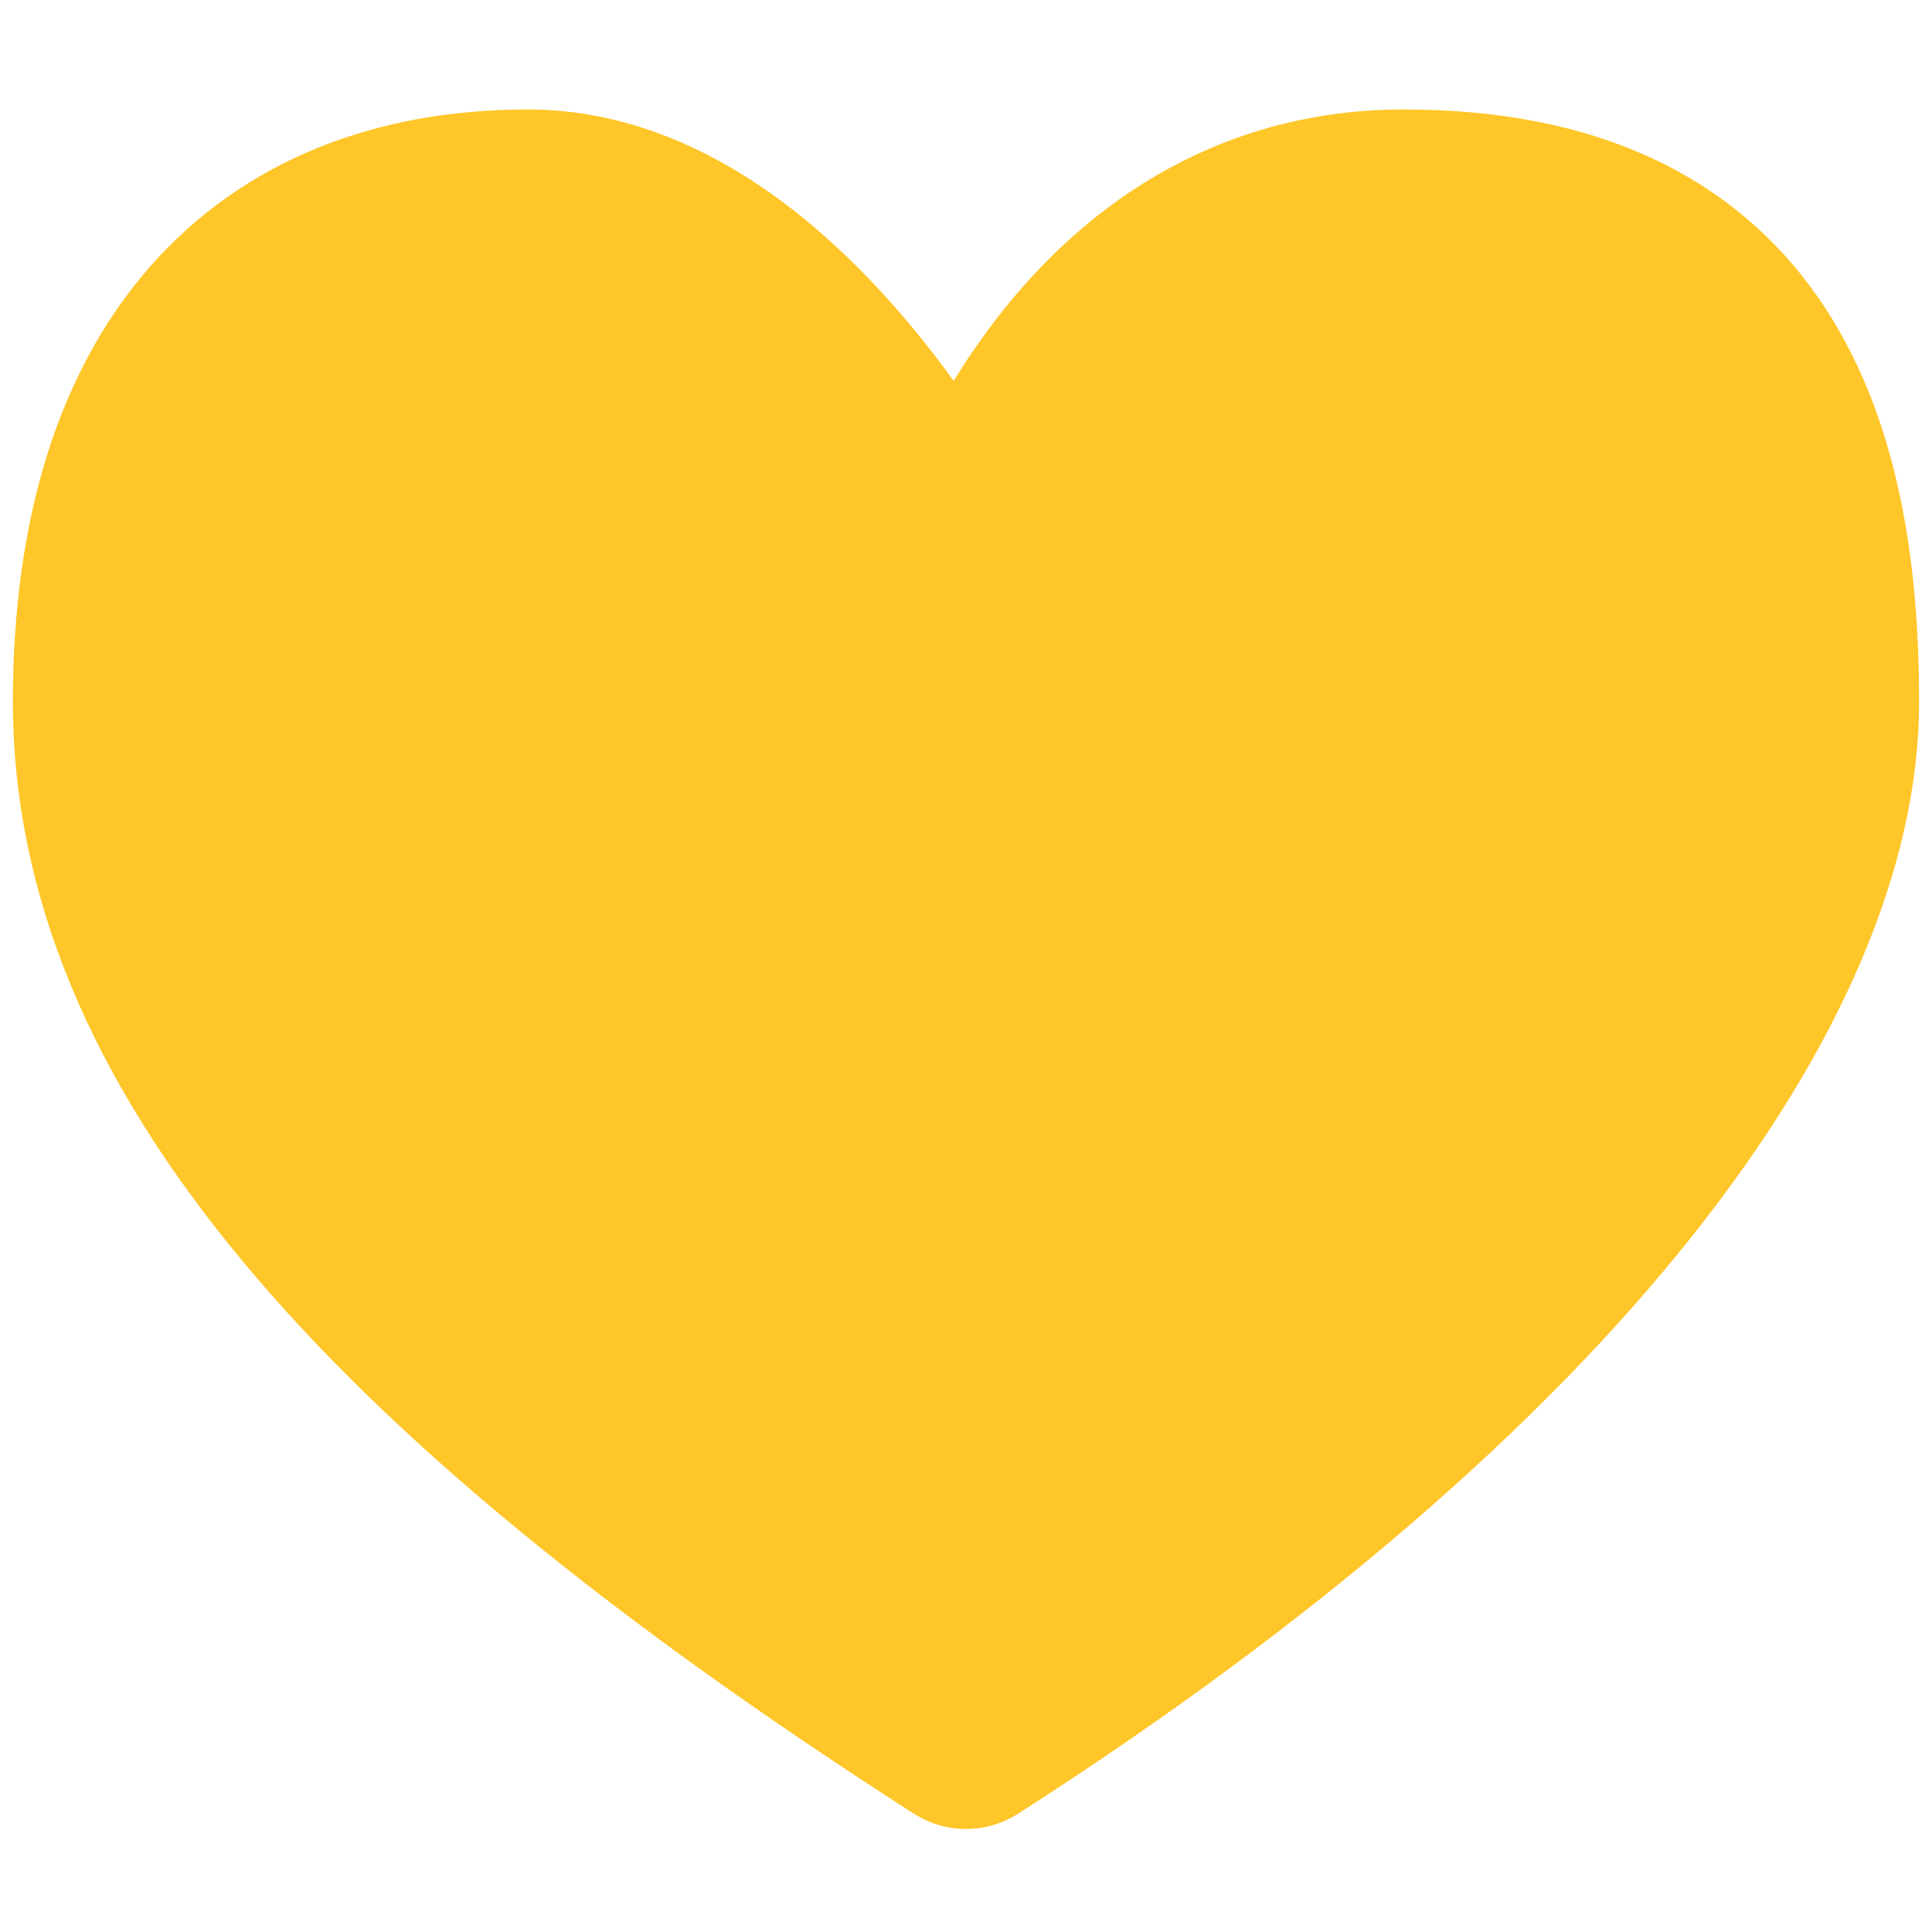
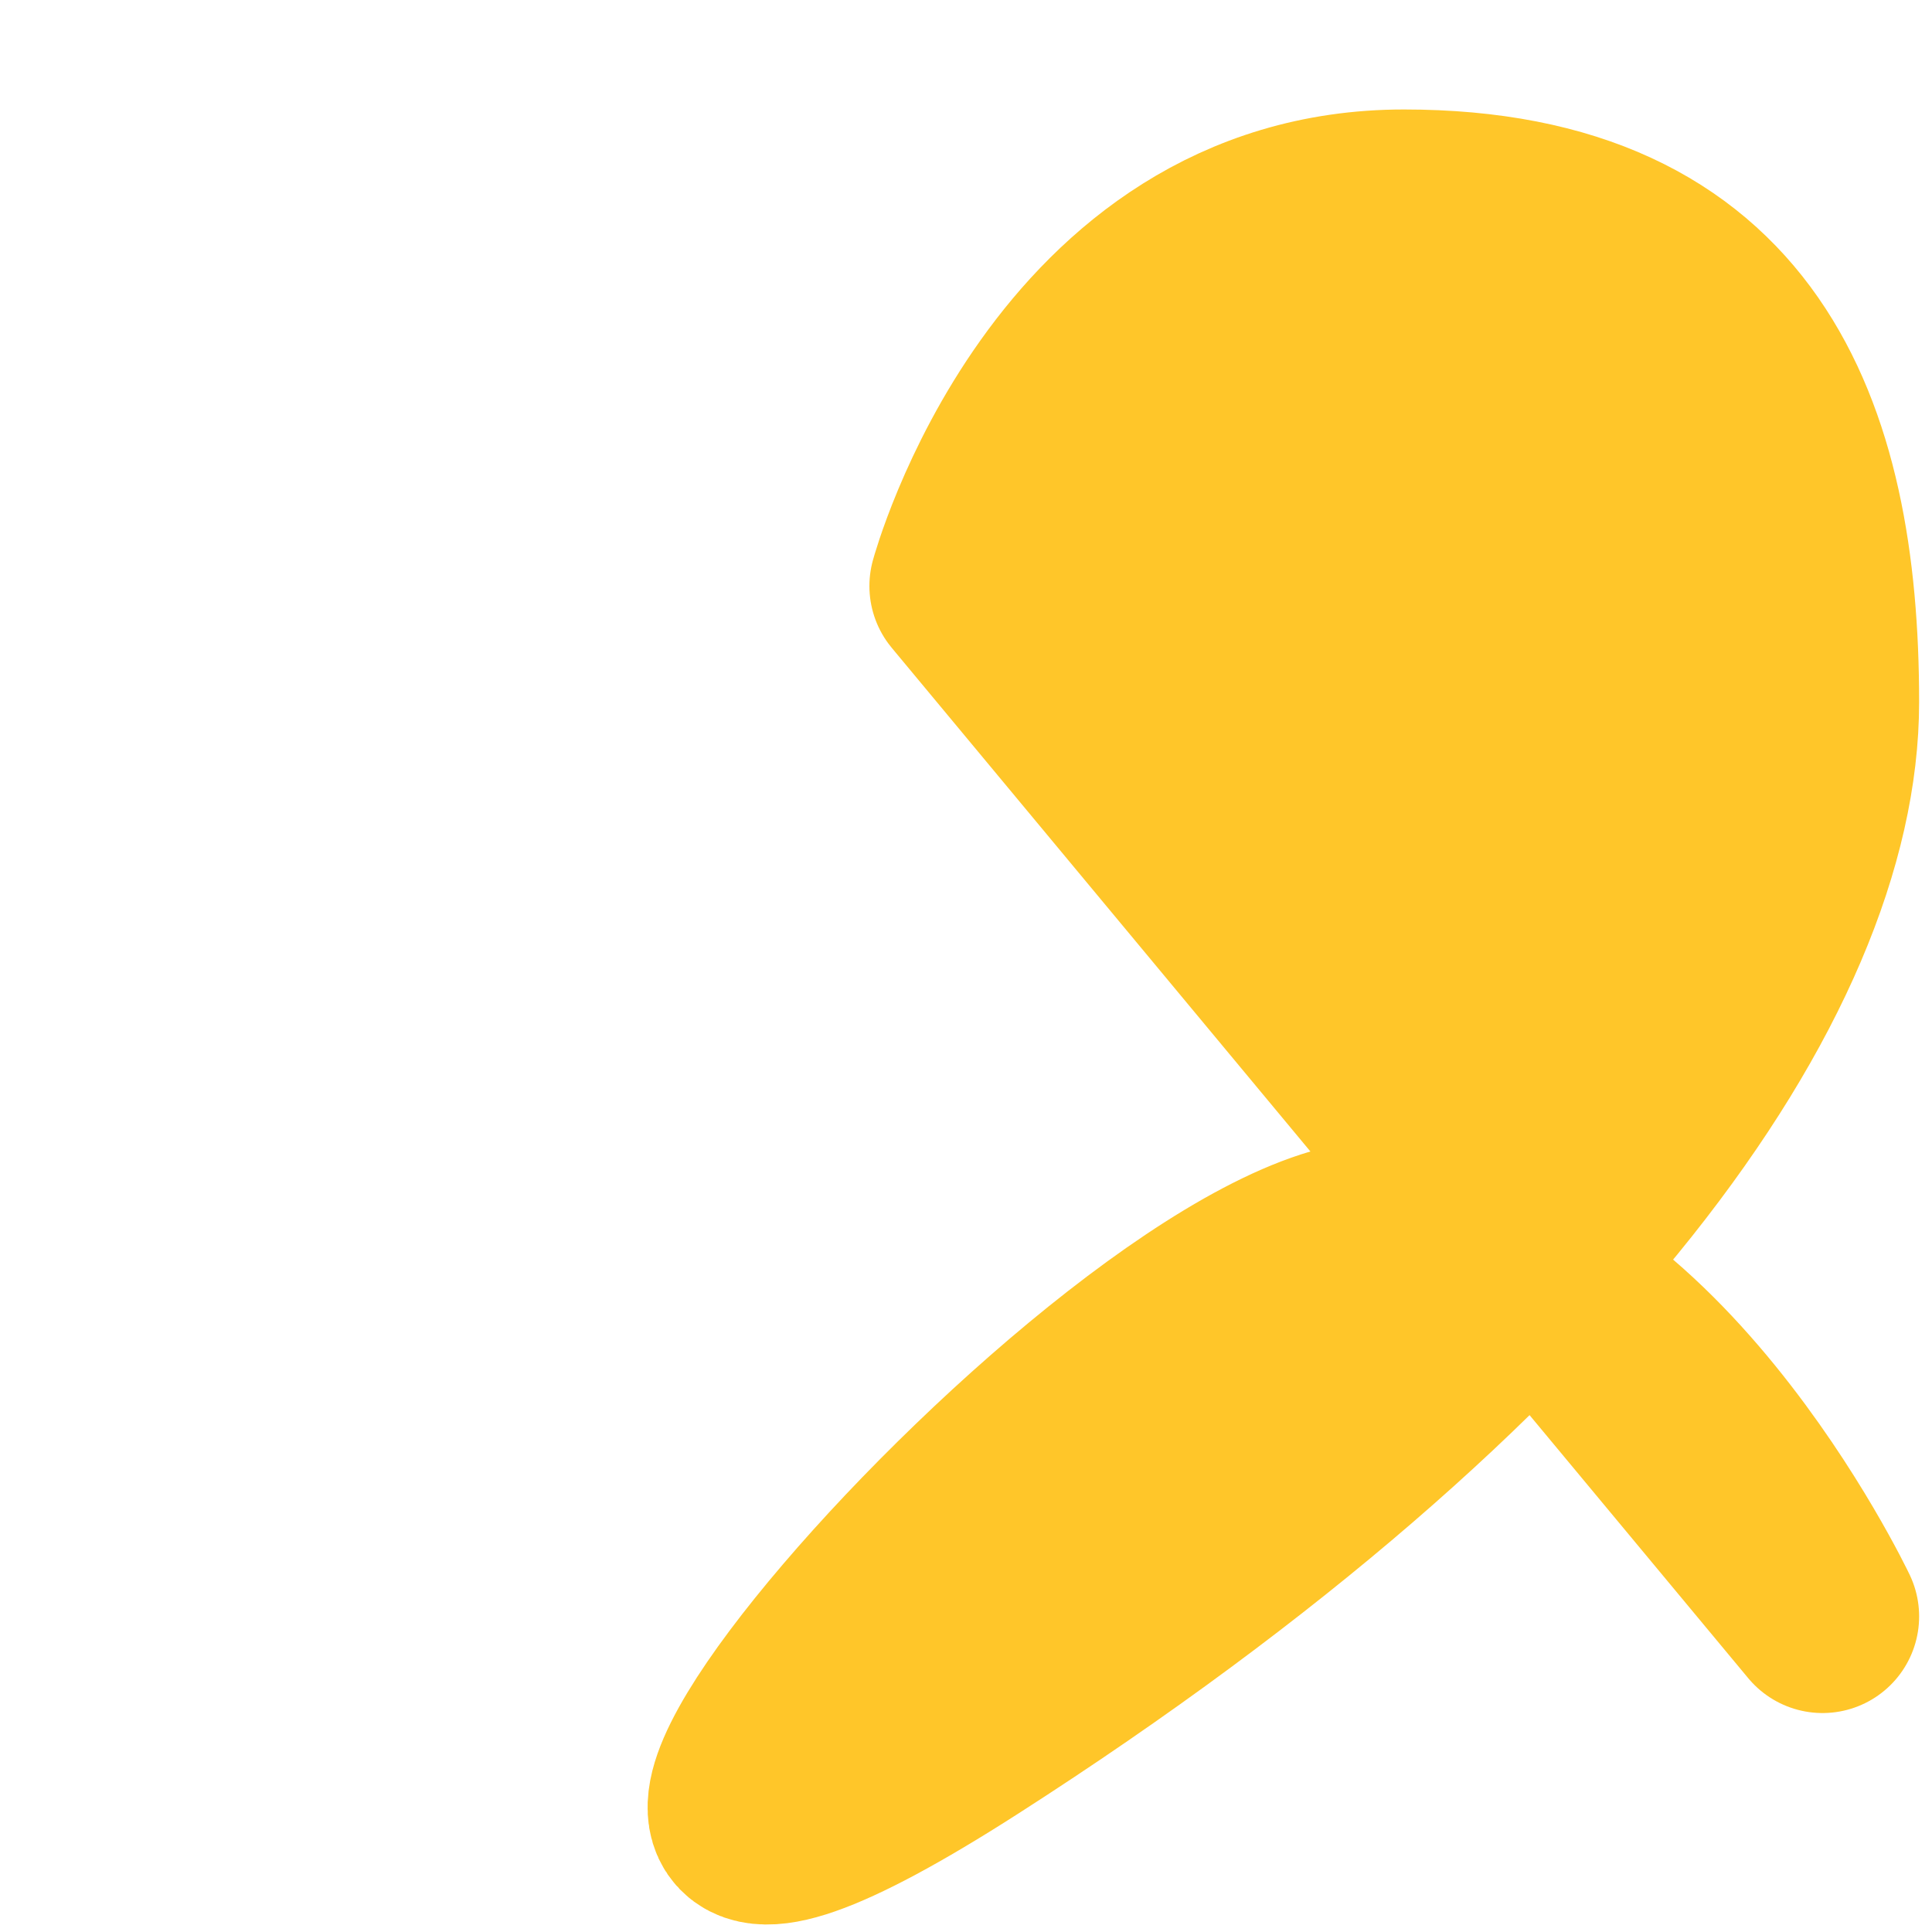
<svg xmlns="http://www.w3.org/2000/svg" id="Vrstva_1" version="1.1" viewBox="0 0 30 30">
  <defs>
    <style>
      .st0 {
        fill: #ffc629;
        stroke: #ffc629;
        stroke-linecap: round;
        stroke-linejoin: round;
        stroke-width: 3px;
      }
    </style>
  </defs>
-   <path class="st0" d="M15,9.1s1.6-5.9,6.8-5.9,6.5,3.5,6.5,7.7-4.1,10.1-13.3,16C5.8,21,1.7,16,1.7,10.9s2.5-7.7,6.5-7.7,6.8,5.9,6.8,5.9Z" />
+   <path class="st0" d="M15,9.1s1.6-5.9,6.8-5.9,6.5,3.5,6.5,7.7-4.1,10.1-13.3,16s2.5-7.7,6.5-7.7,6.8,5.9,6.8,5.9Z" />
</svg>